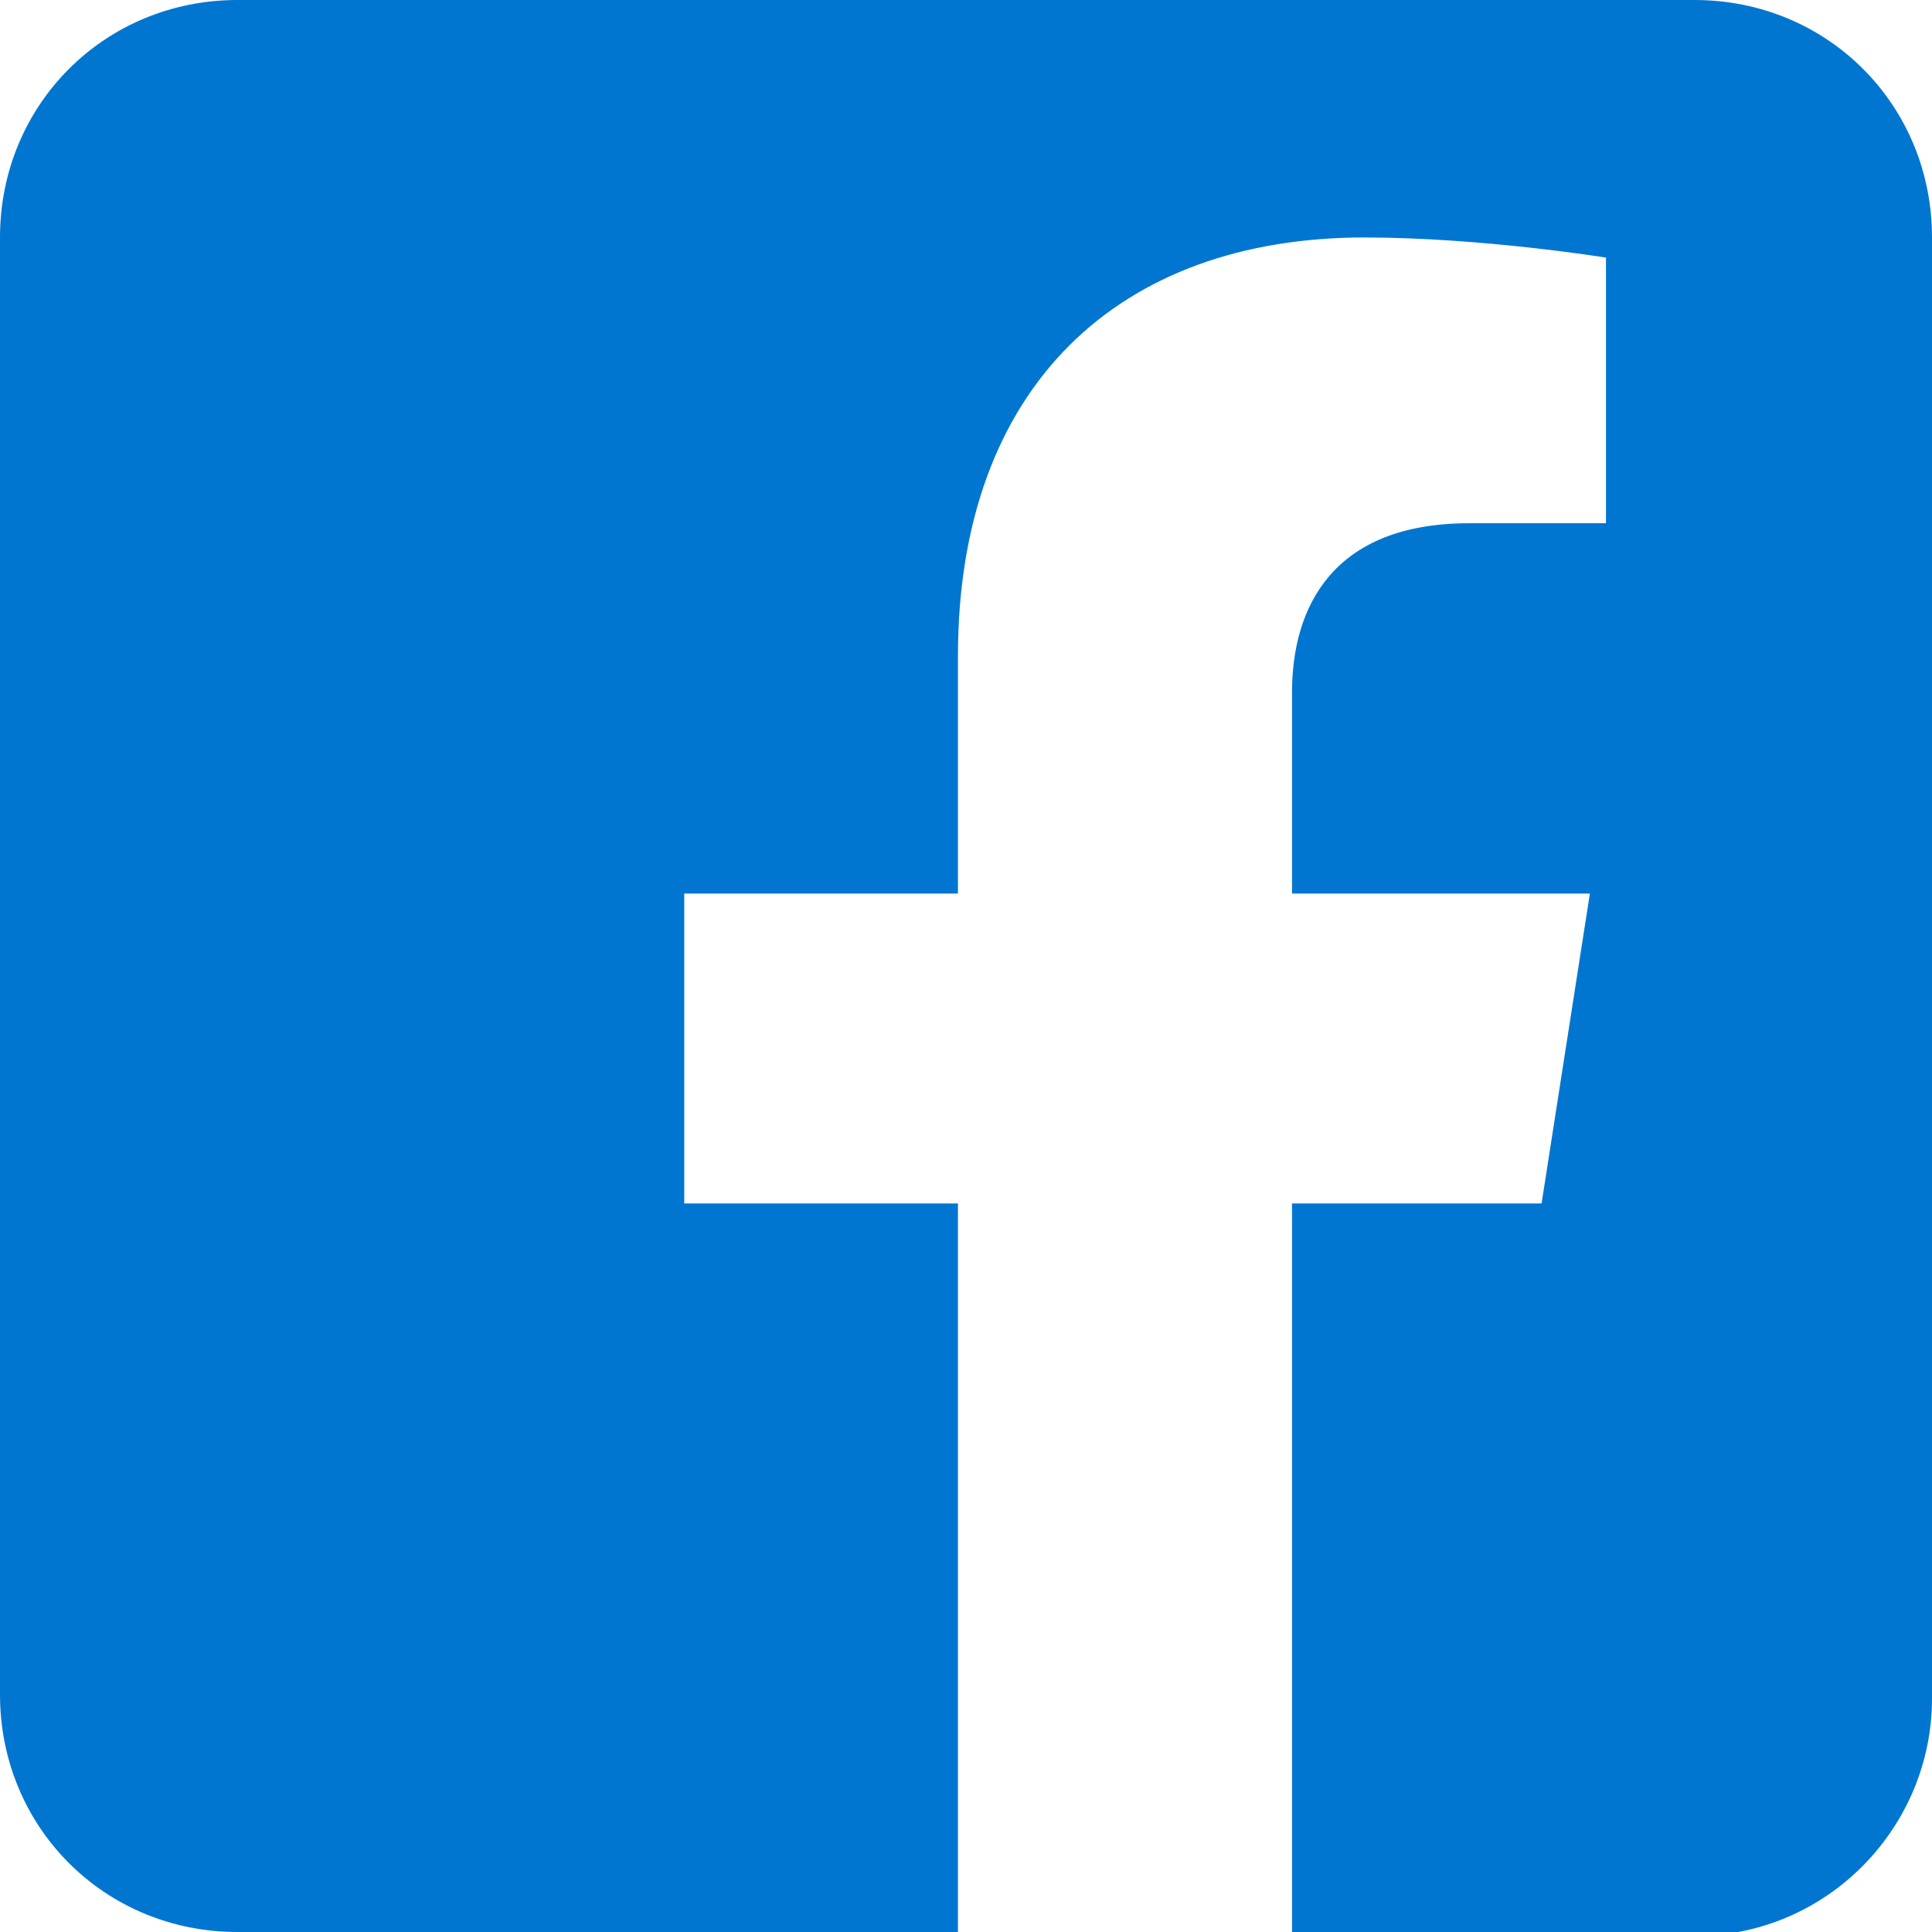
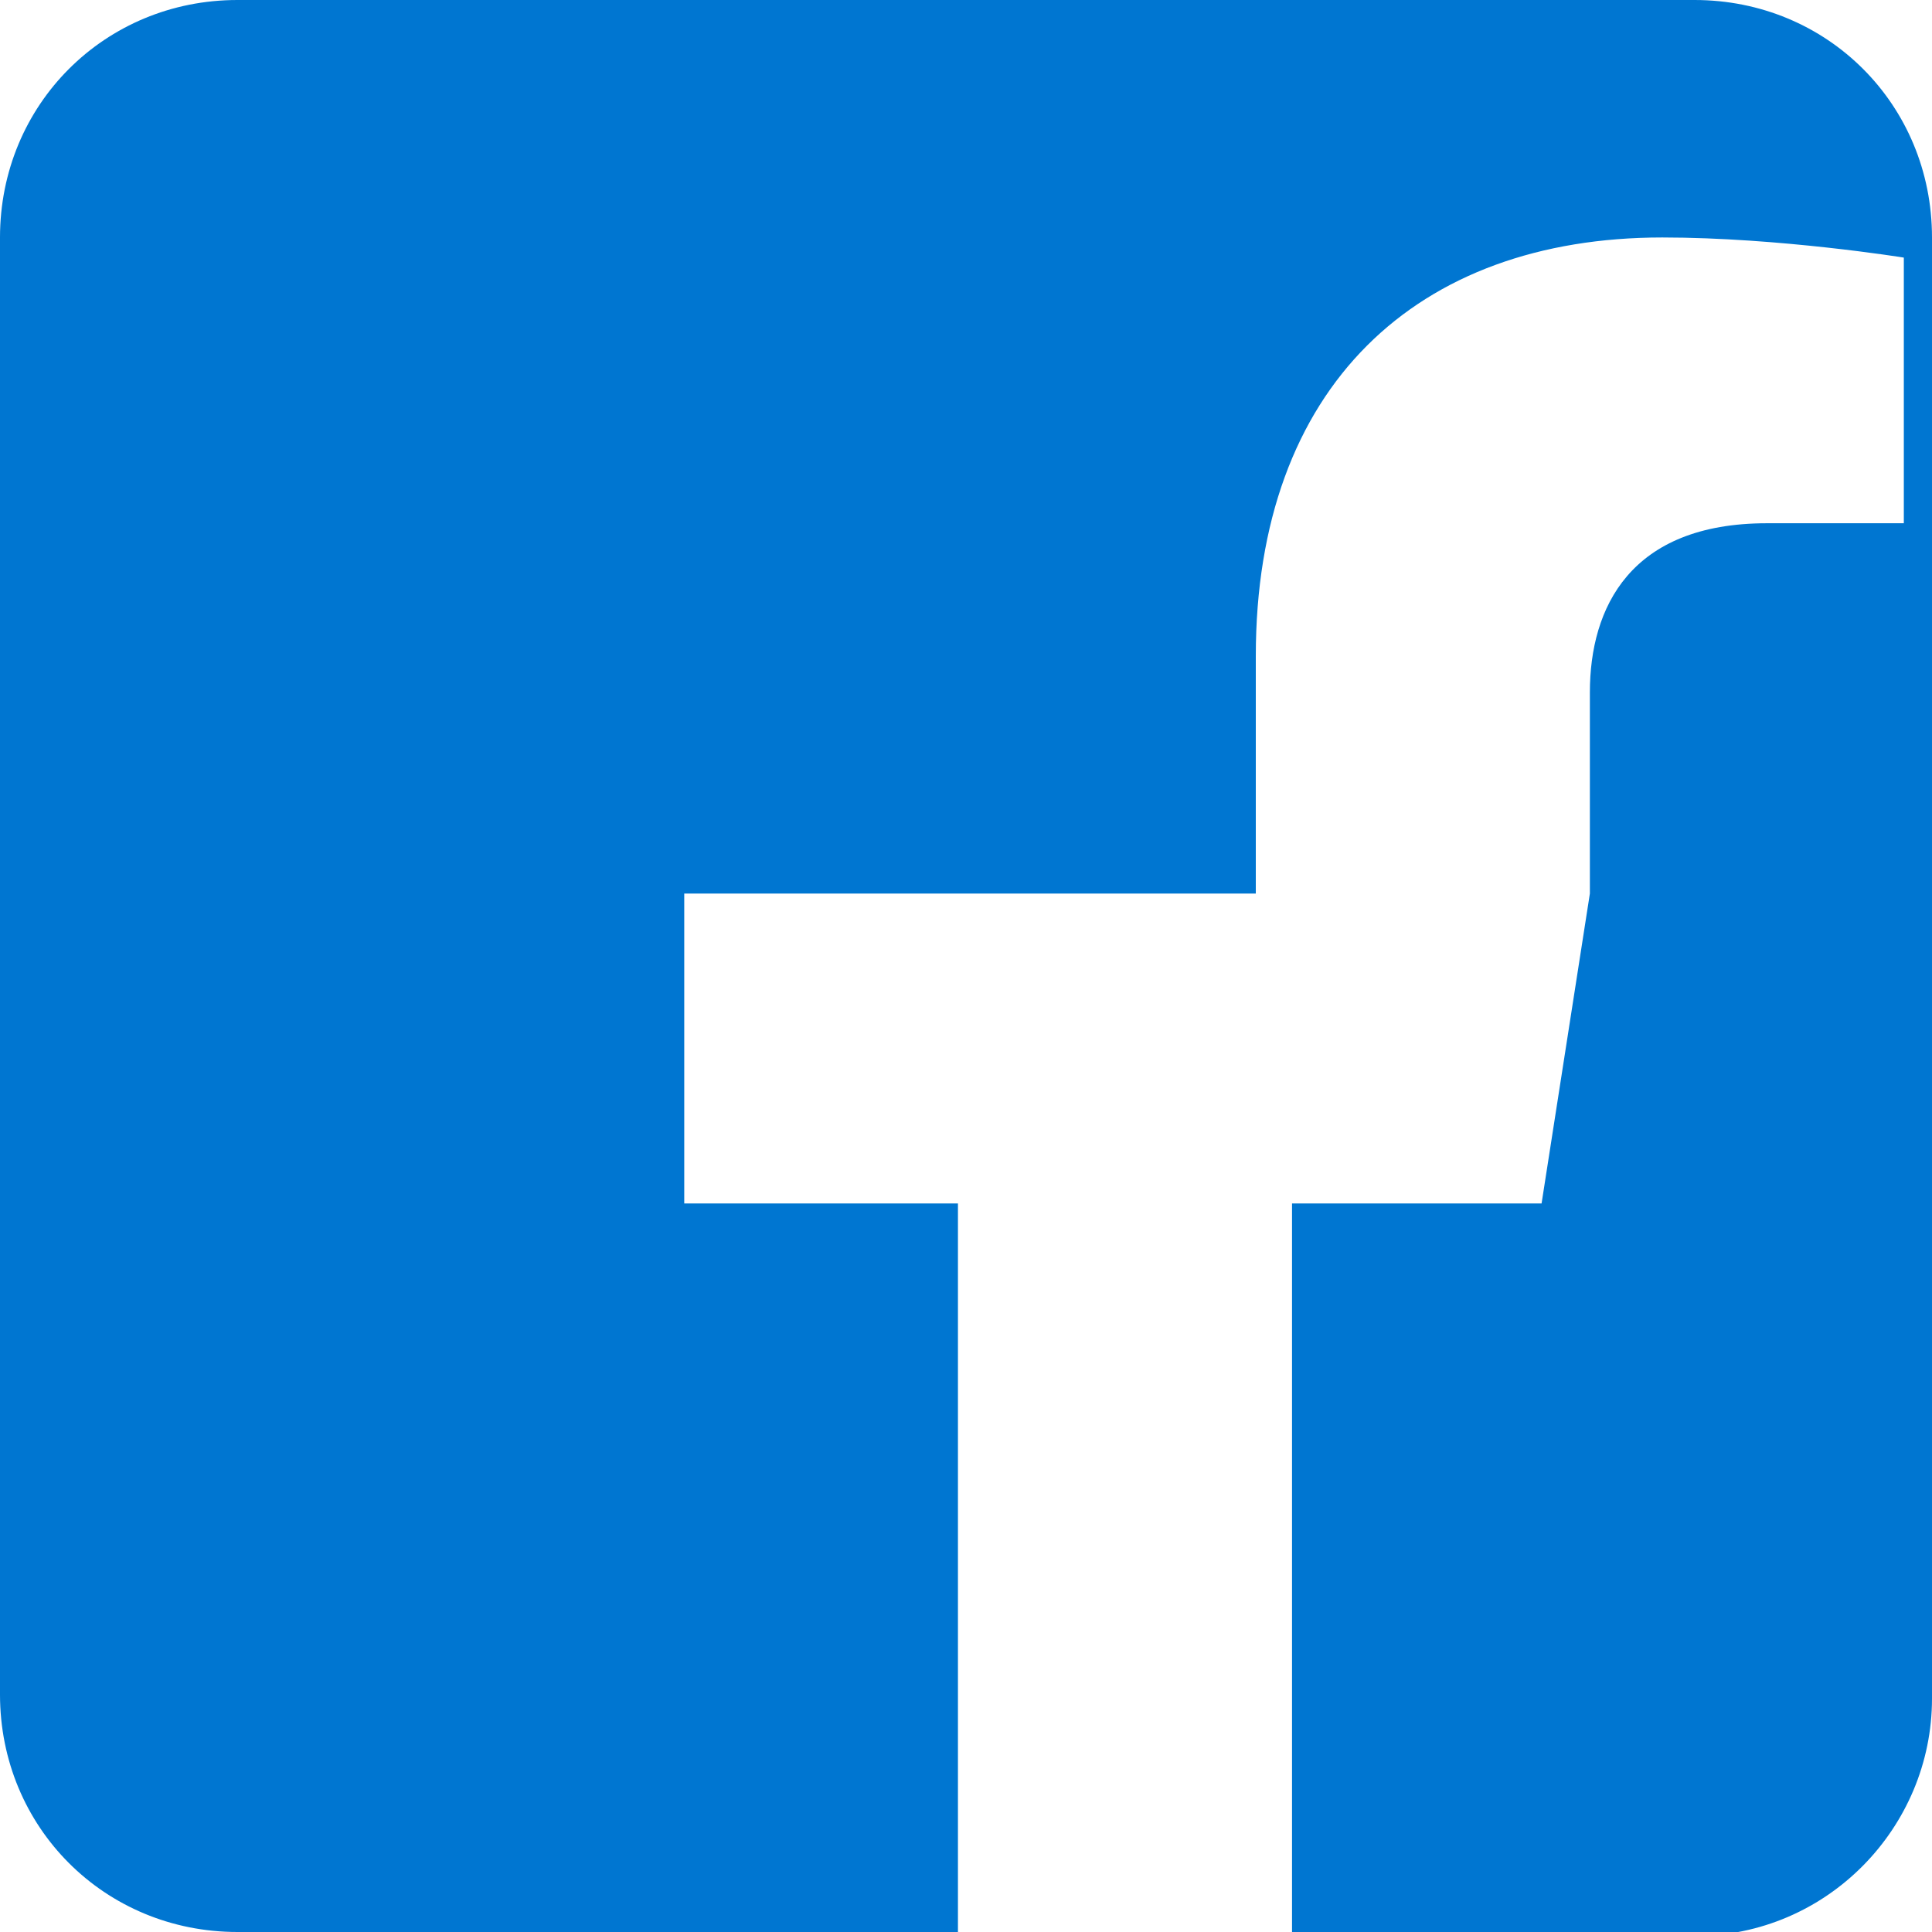
<svg xmlns="http://www.w3.org/2000/svg" version="1.1" id="Layer_1" x="0px" y="0px" viewBox="0 0 48 48" style="enable-background:new 0 0 48 48;" xml:space="preserve">
  <style type="text/css">
	.st0{fill-rule:evenodd;clip-rule:evenodd;fill:#0076D1;}
</style>
-   <path class="st0" d="M42.1,0C45.4,0,48,2.6,48,5.9v36.3c0,3.2-2.6,5.9-5.9,5.9h-10V29.9h6.2l1.2-7.7h-7.4v-5c0-2.1,1-4.2,4.4-4.2  h3.4V6.4c0,0-3.1-0.5-6-0.5c-6.1,0-10.1,3.7-10.1,10.4v5.9H17v7.7h6.8V48H5.9C2.6,48,0,45.4,0,42.1V5.9C0,2.6,2.6,0,5.9,0L42.1,0  L42.1,0z" />
+   <path class="st0" d="M42.1,0C45.4,0,48,2.6,48,5.9v36.3c0,3.2-2.6,5.9-5.9,5.9h-10V29.9h6.2l1.2-7.7v-5c0-2.1,1-4.2,4.4-4.2  h3.4V6.4c0,0-3.1-0.5-6-0.5c-6.1,0-10.1,3.7-10.1,10.4v5.9H17v7.7h6.8V48H5.9C2.6,48,0,45.4,0,42.1V5.9C0,2.6,2.6,0,5.9,0L42.1,0  L42.1,0z" />
</svg>